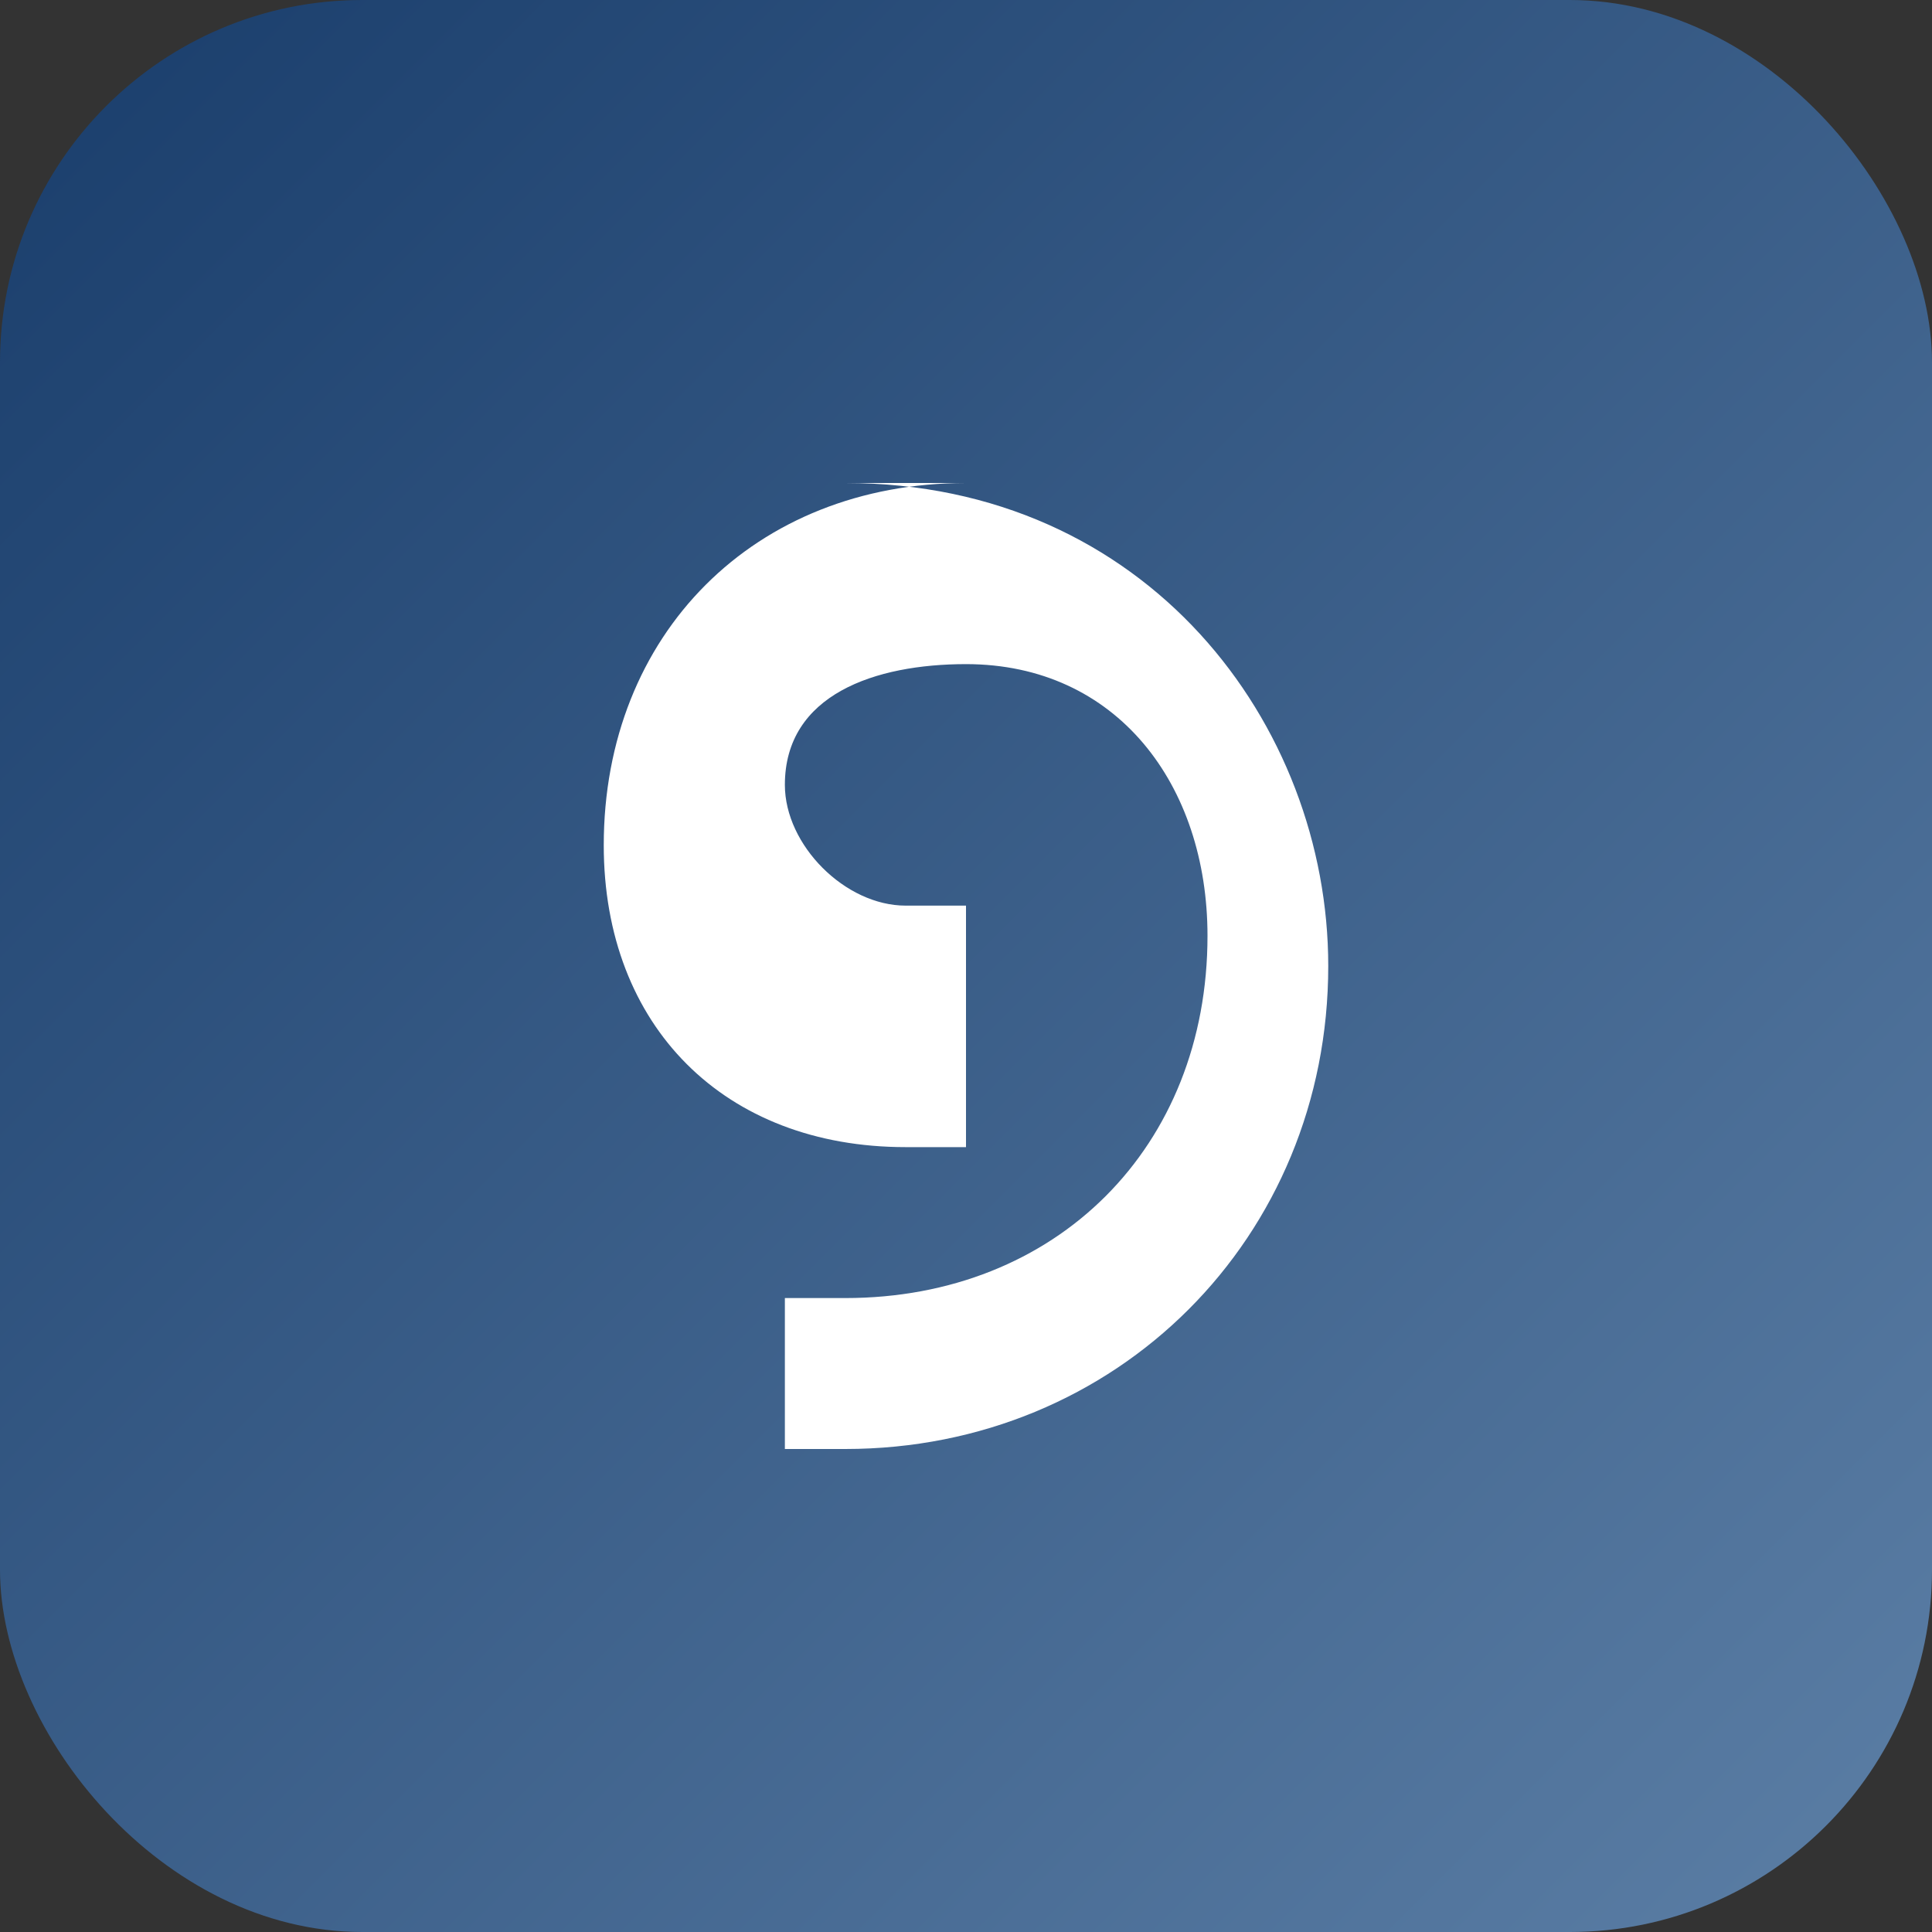
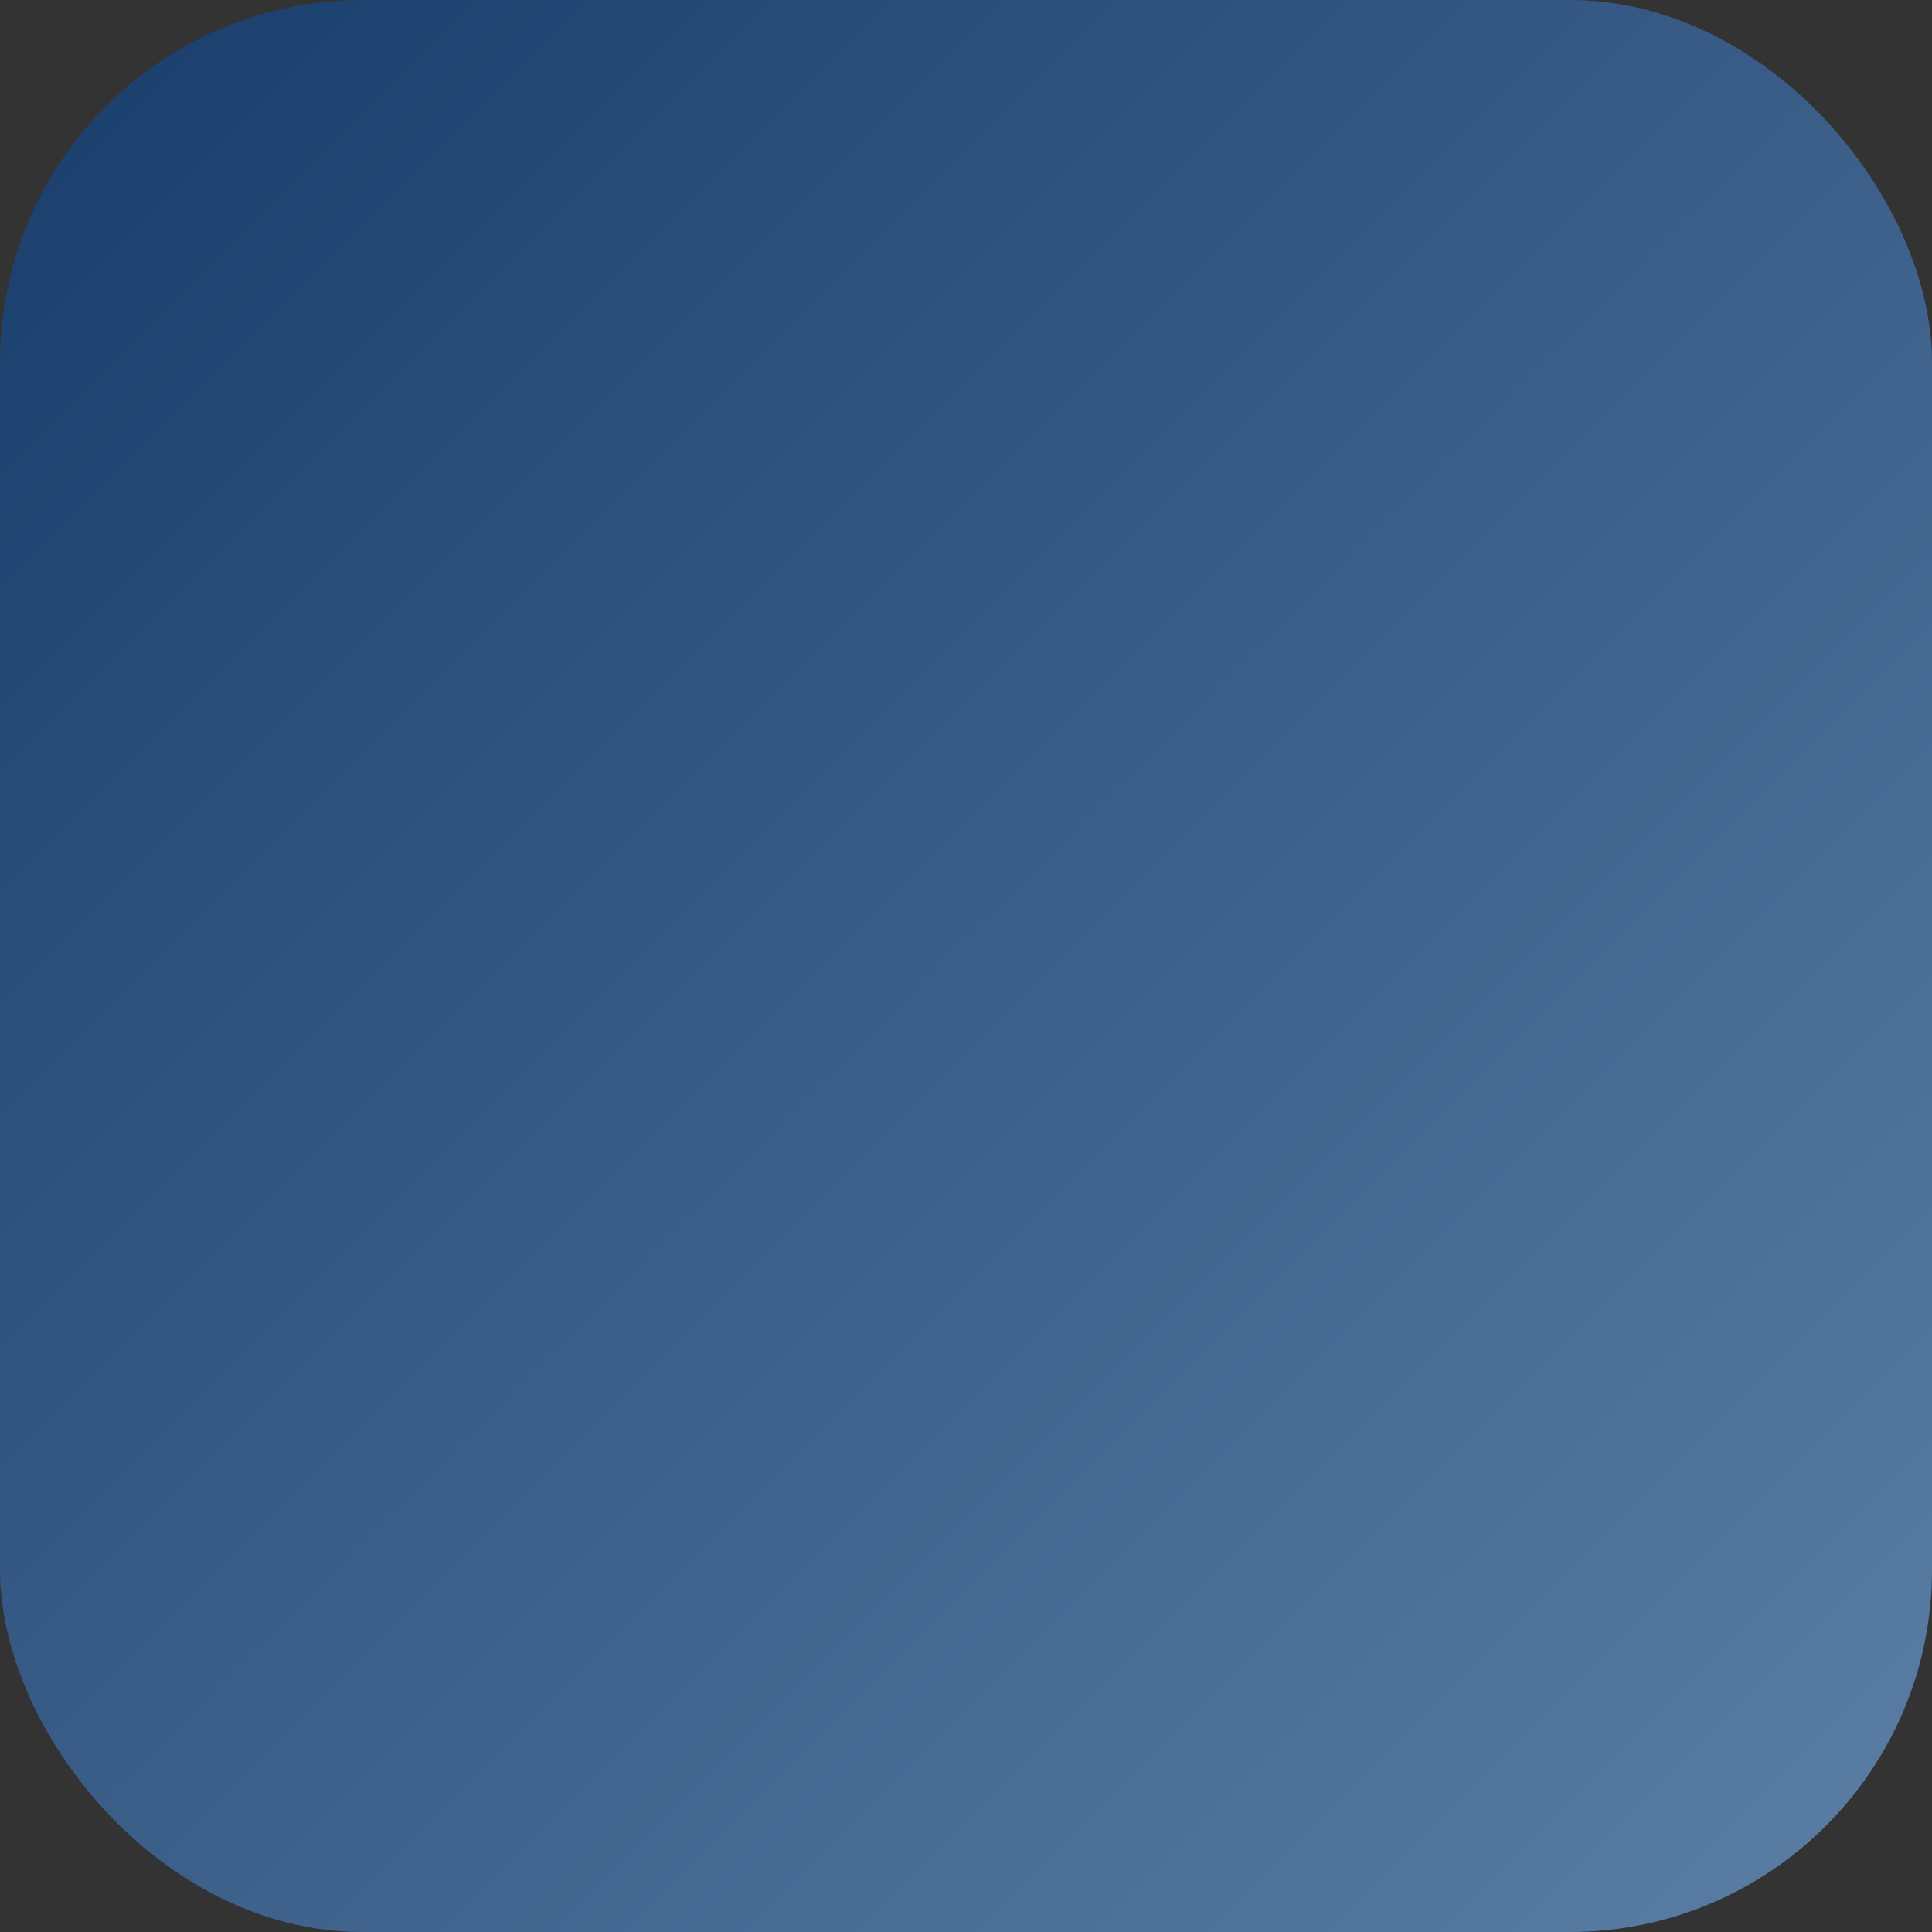
<svg xmlns="http://www.w3.org/2000/svg" viewBox="0 0 64 64">
  <rect x="0" y="0" width="64" height="64" fill="#333333" stroke="none" />
  <defs>
    <linearGradient id="grad" x1="0%" y1="0%" x2="100%" y2="100%">
      <stop offset="0%" stop-color="#193D6B" />
      <stop offset="100%" stop-color="#5C7FA6" />
    </linearGradient>
  </defs>
  <rect width="64" height="64" rx="12" ry="12" fill="url(#grad)" />
-   <path d="M32 16c-7 0-12 5-12 12 0 6 4 10 10 10h2v-8h-2c-2 0-4-2-4-4 0-3 3-4 6-4 5 0 8 4 8 9 0 7-5 12-12 12h-2v5h2c9 0 16-7 16-16 0-8-6-16-16-16z" fill="#fff" />
</svg>